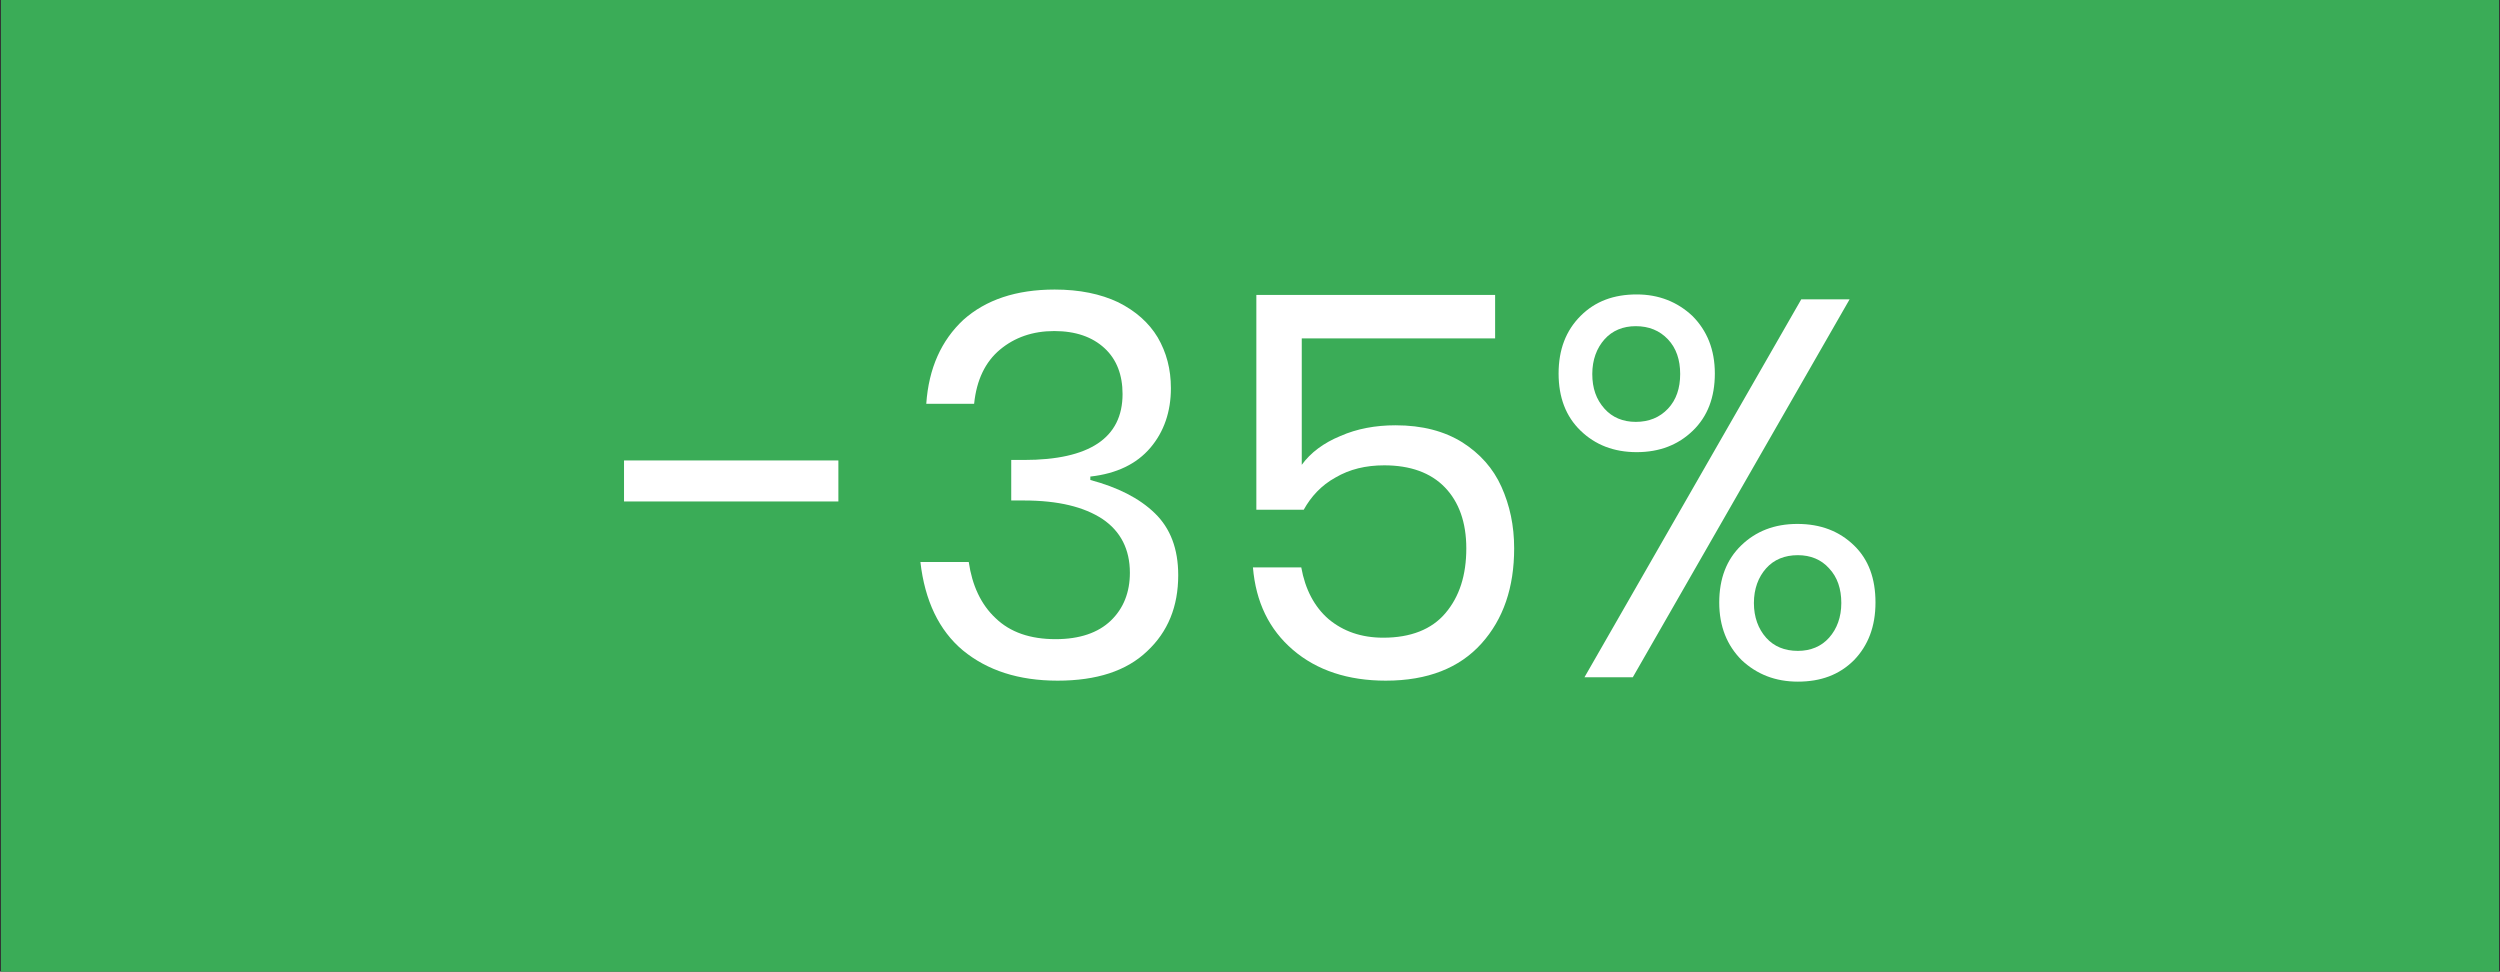
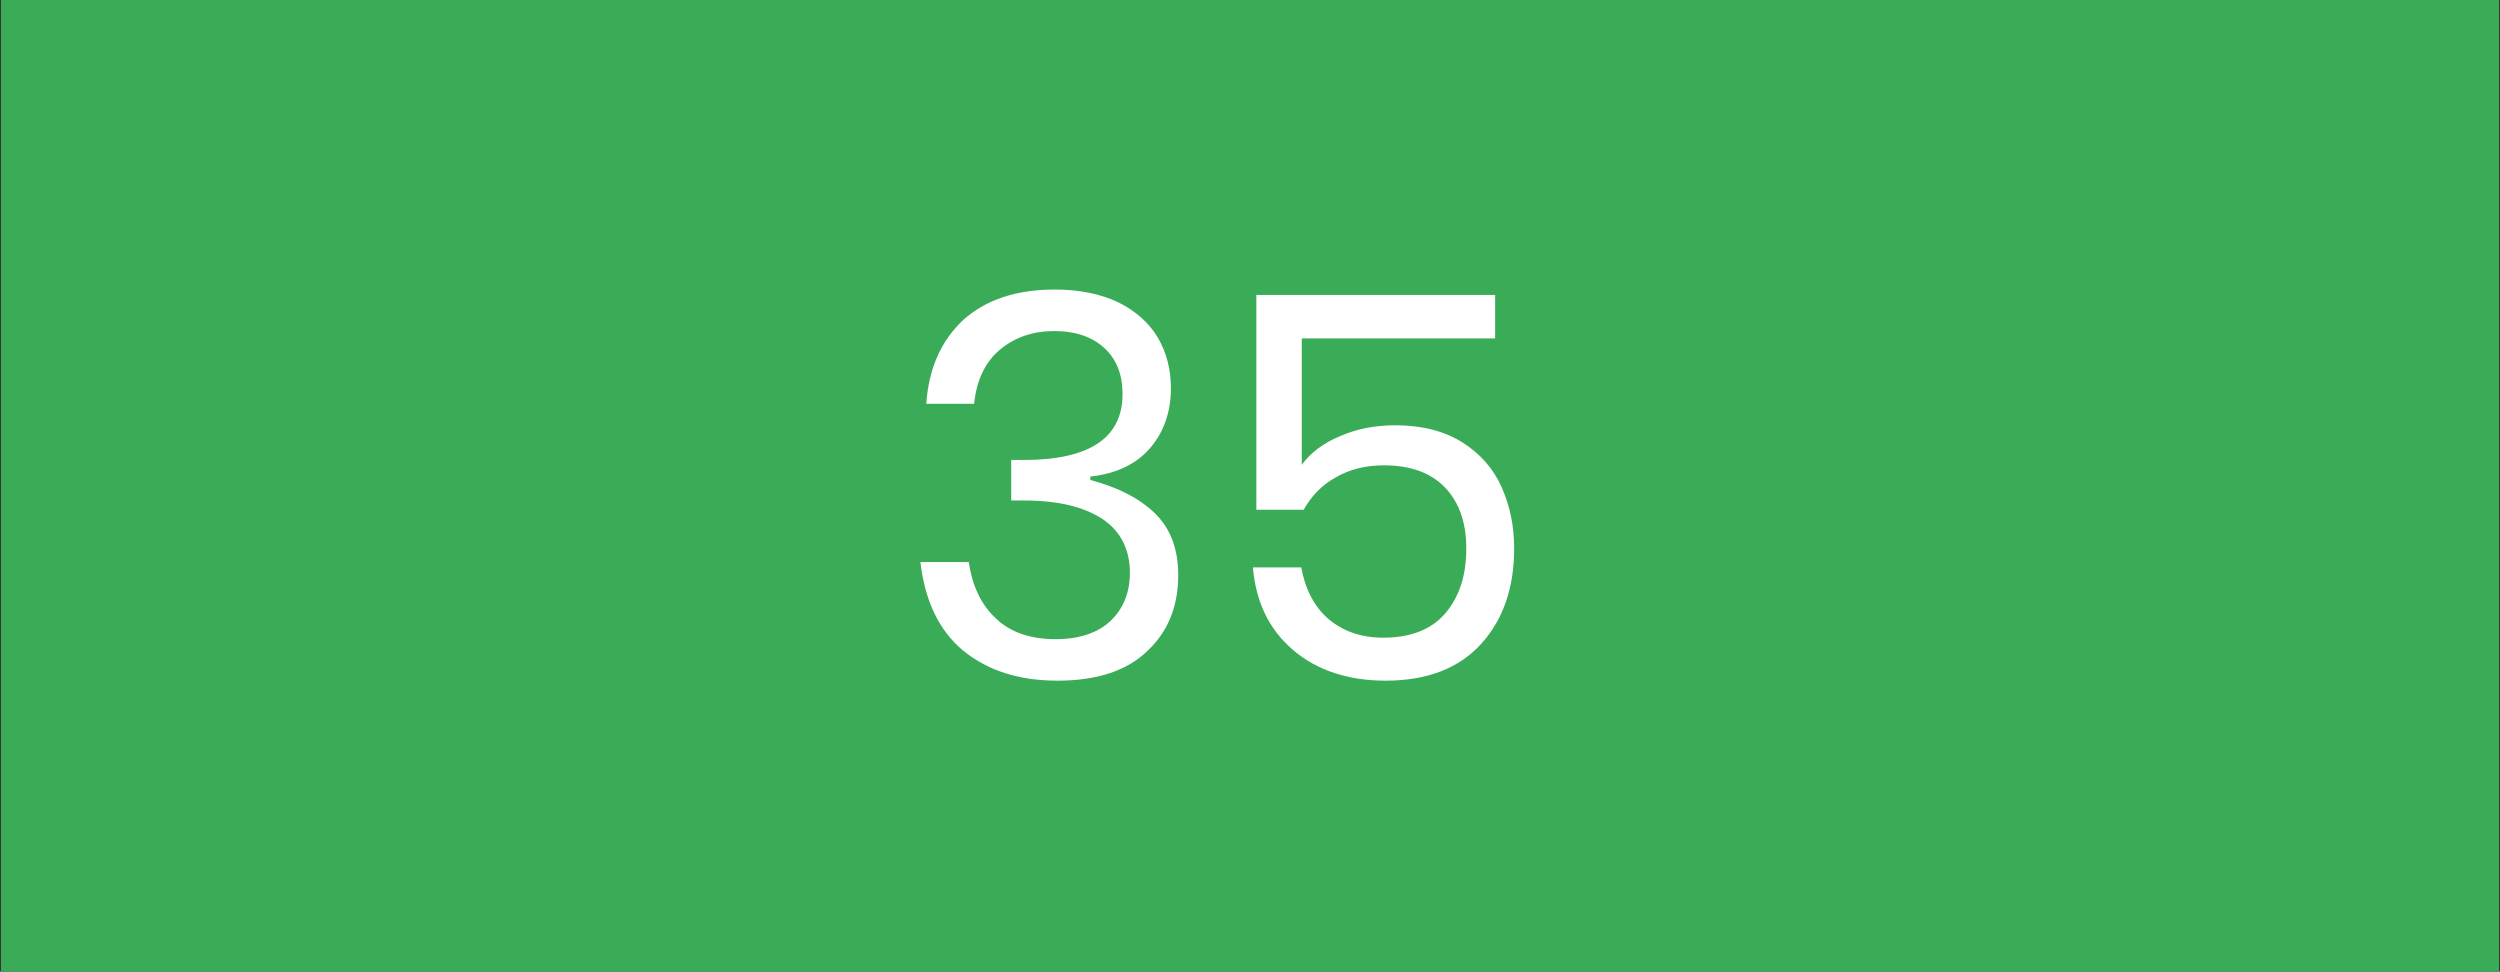
<svg xmlns="http://www.w3.org/2000/svg" version="1.1" id="Capa_1" x="0px" y="0px" viewBox="0 0 512 199" style="enable-background:new 0 0 512 199;" xml:space="preserve">
  <rect x="0" y="0" width="512" height="199" fill="#333333" stroke="none" />
  <style type="text/css">
	.st0{fill:#3AAC57;}
	.st1{fill:#FFFFFF;}
</style>
  <g>
    <g>
      <rect x="0.2" y="-0.5" class="st0" width="511.6" height="200" />
    </g>
  </g>
  <g>
-     <path class="st1" d="M171.7,94.3v8.4h-43.9v-8.4H171.7z" />
    <path class="st1" d="M229,61.9c3.6,1.8,6.3,4.2,8.1,7.2c1.8,3.1,2.7,6.5,2.7,10.4c0,4.8-1.4,8.9-4.2,12.2   c-2.8,3.3-6.9,5.3-12.3,5.9v0.7c5.6,1.5,10,3.7,13.2,6.8c3.2,3.1,4.8,7.3,4.8,12.7c0,6.4-2.1,11.6-6.4,15.6c-4.2,4-10.3,6-18.3,6   c-8,0-14.4-2.1-19.4-6.2c-4.9-4.1-7.8-10.2-8.7-18.1h9.9c0.7,4.8,2.5,8.7,5.5,11.5c3,2.9,7.1,4.3,12.3,4.3c4.9,0,8.7-1.3,11.3-3.8   c2.6-2.5,3.9-5.8,3.9-9.8c0-4.8-1.9-8.5-5.6-11c-3.8-2.5-9.1-3.8-16.1-3.8h-2.6v-8.3h2.6c13.4,0,20.2-4.5,20.2-13.5   c0-3.9-1.2-7.1-3.7-9.4c-2.5-2.3-5.9-3.5-10.3-3.5s-8.1,1.3-11.1,3.8c-3,2.5-4.8,6.2-5.3,11.1h-9.8c0.5-7.3,3.1-13,7.6-17.2   c4.6-4.1,10.8-6.2,18.7-6.2C221.1,59.3,225.4,60.2,229,61.9z" />
    <path class="st1" d="M306.3,69.3h-39.7v25.9c1.8-2.5,4.5-4.5,7.9-5.9c3.4-1.5,7.2-2.2,11.3-2.2c5.5,0,10,1.2,13.7,3.5   c3.6,2.3,6.3,5.3,8,9.1c1.7,3.8,2.6,7.9,2.6,12.6c0,8-2.2,14.5-6.7,19.5c-4.5,5-11,7.6-19.6,7.6c-7.7,0-14.1-2.1-19-6.3   c-4.9-4.2-7.6-9.8-8.2-16.9h9.9c0.8,4.5,2.7,8.1,5.6,10.6c3,2.5,6.7,3.8,11.2,3.8c5.6,0,9.9-1.7,12.7-5c2.9-3.4,4.3-7.8,4.3-13.3   c0-5.3-1.5-9.5-4.4-12.5c-2.9-3-7.1-4.5-12.4-4.5c-3.8,0-7.1,0.8-10,2.5c-2.9,1.6-5,3.9-6.5,6.6h-9.7V60.4h48.9V69.3z" />
-     <path class="st1" d="M346.6,64.7c3,3,4.6,6.9,4.6,11.8c0,4.9-1.5,8.8-4.5,11.7c-3,2.9-6.8,4.4-11.5,4.4c-4.7,0-8.5-1.5-11.5-4.4   c-3-2.9-4.5-6.8-4.5-11.7c0-4.9,1.5-8.8,4.5-11.8c3-3,6.8-4.4,11.5-4.4C339.7,60.3,343.5,61.8,346.6,64.7z M378.8,61.3l-44.4,77.4   h-9.9l44.4-77.4H378.8z M328.6,83.7c1.6,1.8,3.8,2.7,6.4,2.7c2.7,0,4.9-0.9,6.6-2.7c1.7-1.8,2.5-4.2,2.5-7.1c0-2.9-0.8-5.3-2.5-7.1   c-1.7-1.8-3.9-2.7-6.6-2.7c-2.6,0-4.8,0.9-6.4,2.7c-1.6,1.8-2.5,4.2-2.5,7.1C326.1,79.5,326.9,81.8,328.6,83.7z M379.7,111.7   c3,2.9,4.4,6.8,4.4,11.7c0,4.9-1.5,8.8-4.4,11.8c-3,3-6.8,4.4-11.5,4.4c-4.6,0-8.4-1.5-11.5-4.4c-3-3-4.6-6.9-4.6-11.8   c0-4.9,1.5-8.8,4.5-11.7c3-2.9,6.8-4.4,11.5-4.4C372.9,107.3,376.7,108.8,379.7,111.7z M361.7,130.6c1.6,1.8,3.8,2.7,6.5,2.7   c2.6,0,4.8-0.9,6.4-2.7c1.6-1.8,2.5-4.2,2.5-7.1c0-2.9-0.8-5.3-2.5-7.1c-1.6-1.8-3.8-2.7-6.4-2.7c-2.7,0-4.9,0.9-6.5,2.7   c-1.6,1.8-2.5,4.2-2.5,7.1C359.2,126.4,360.1,128.8,361.7,130.6z" />
  </g>
</svg>